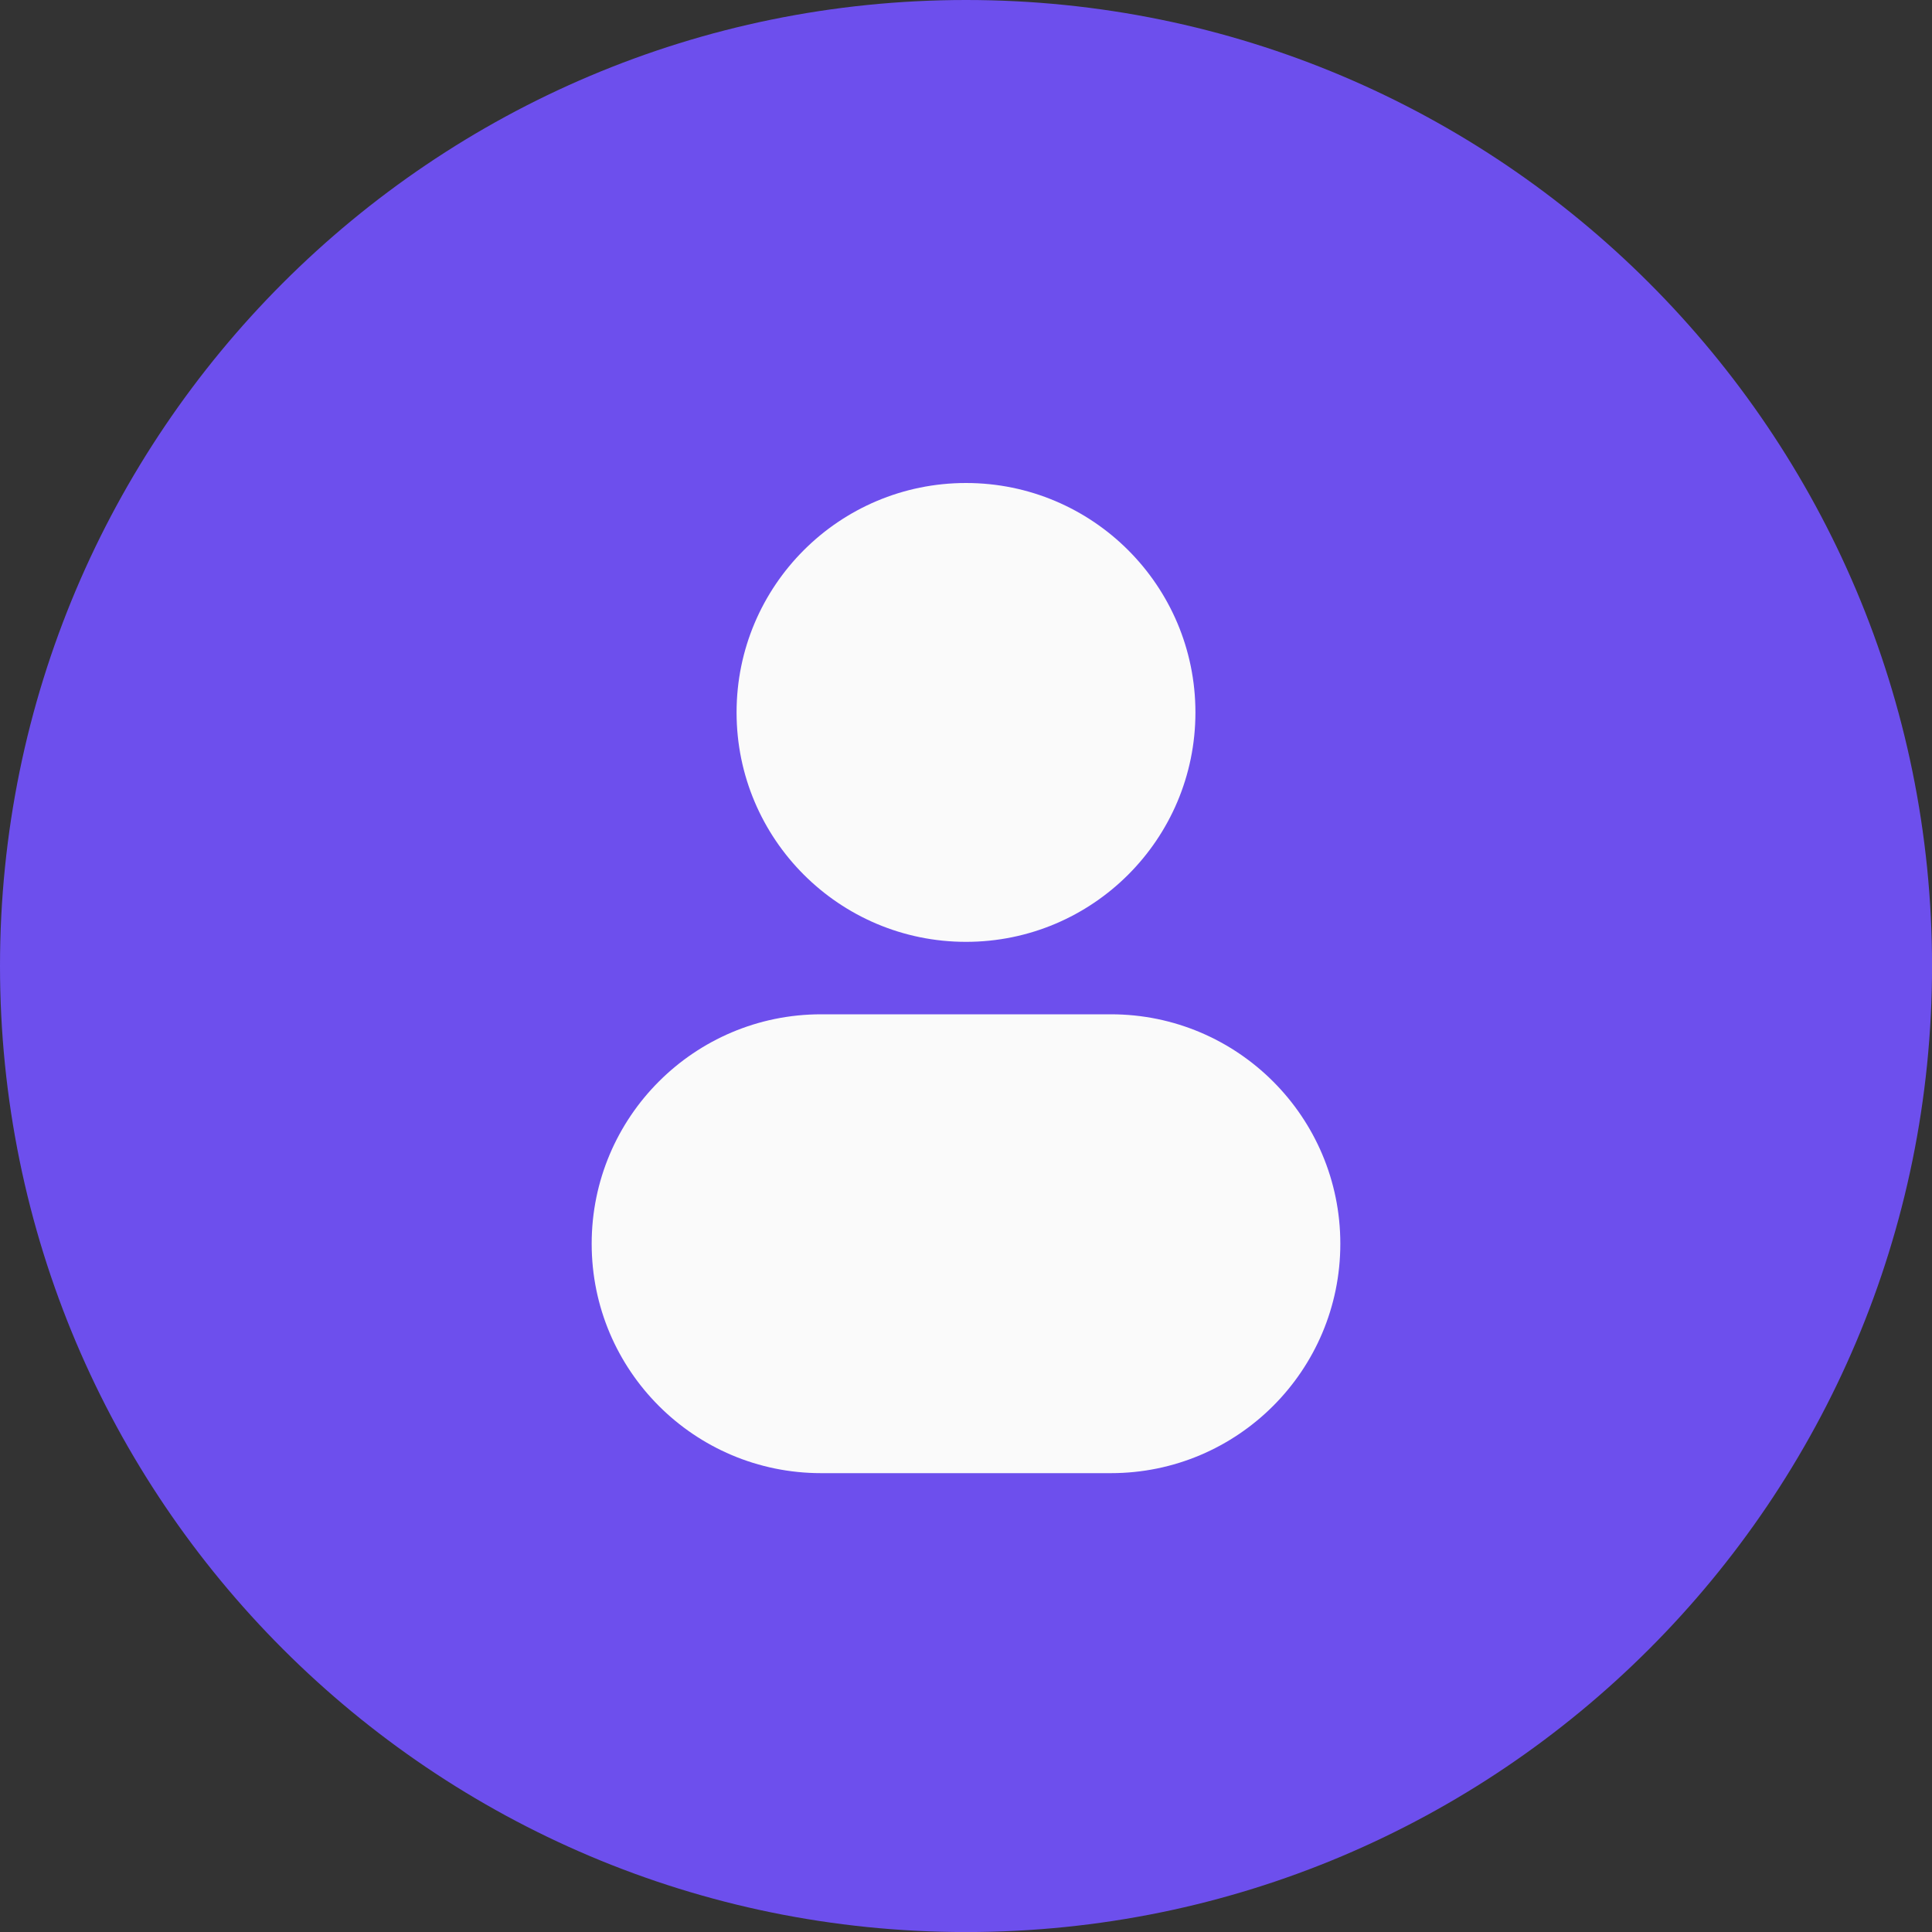
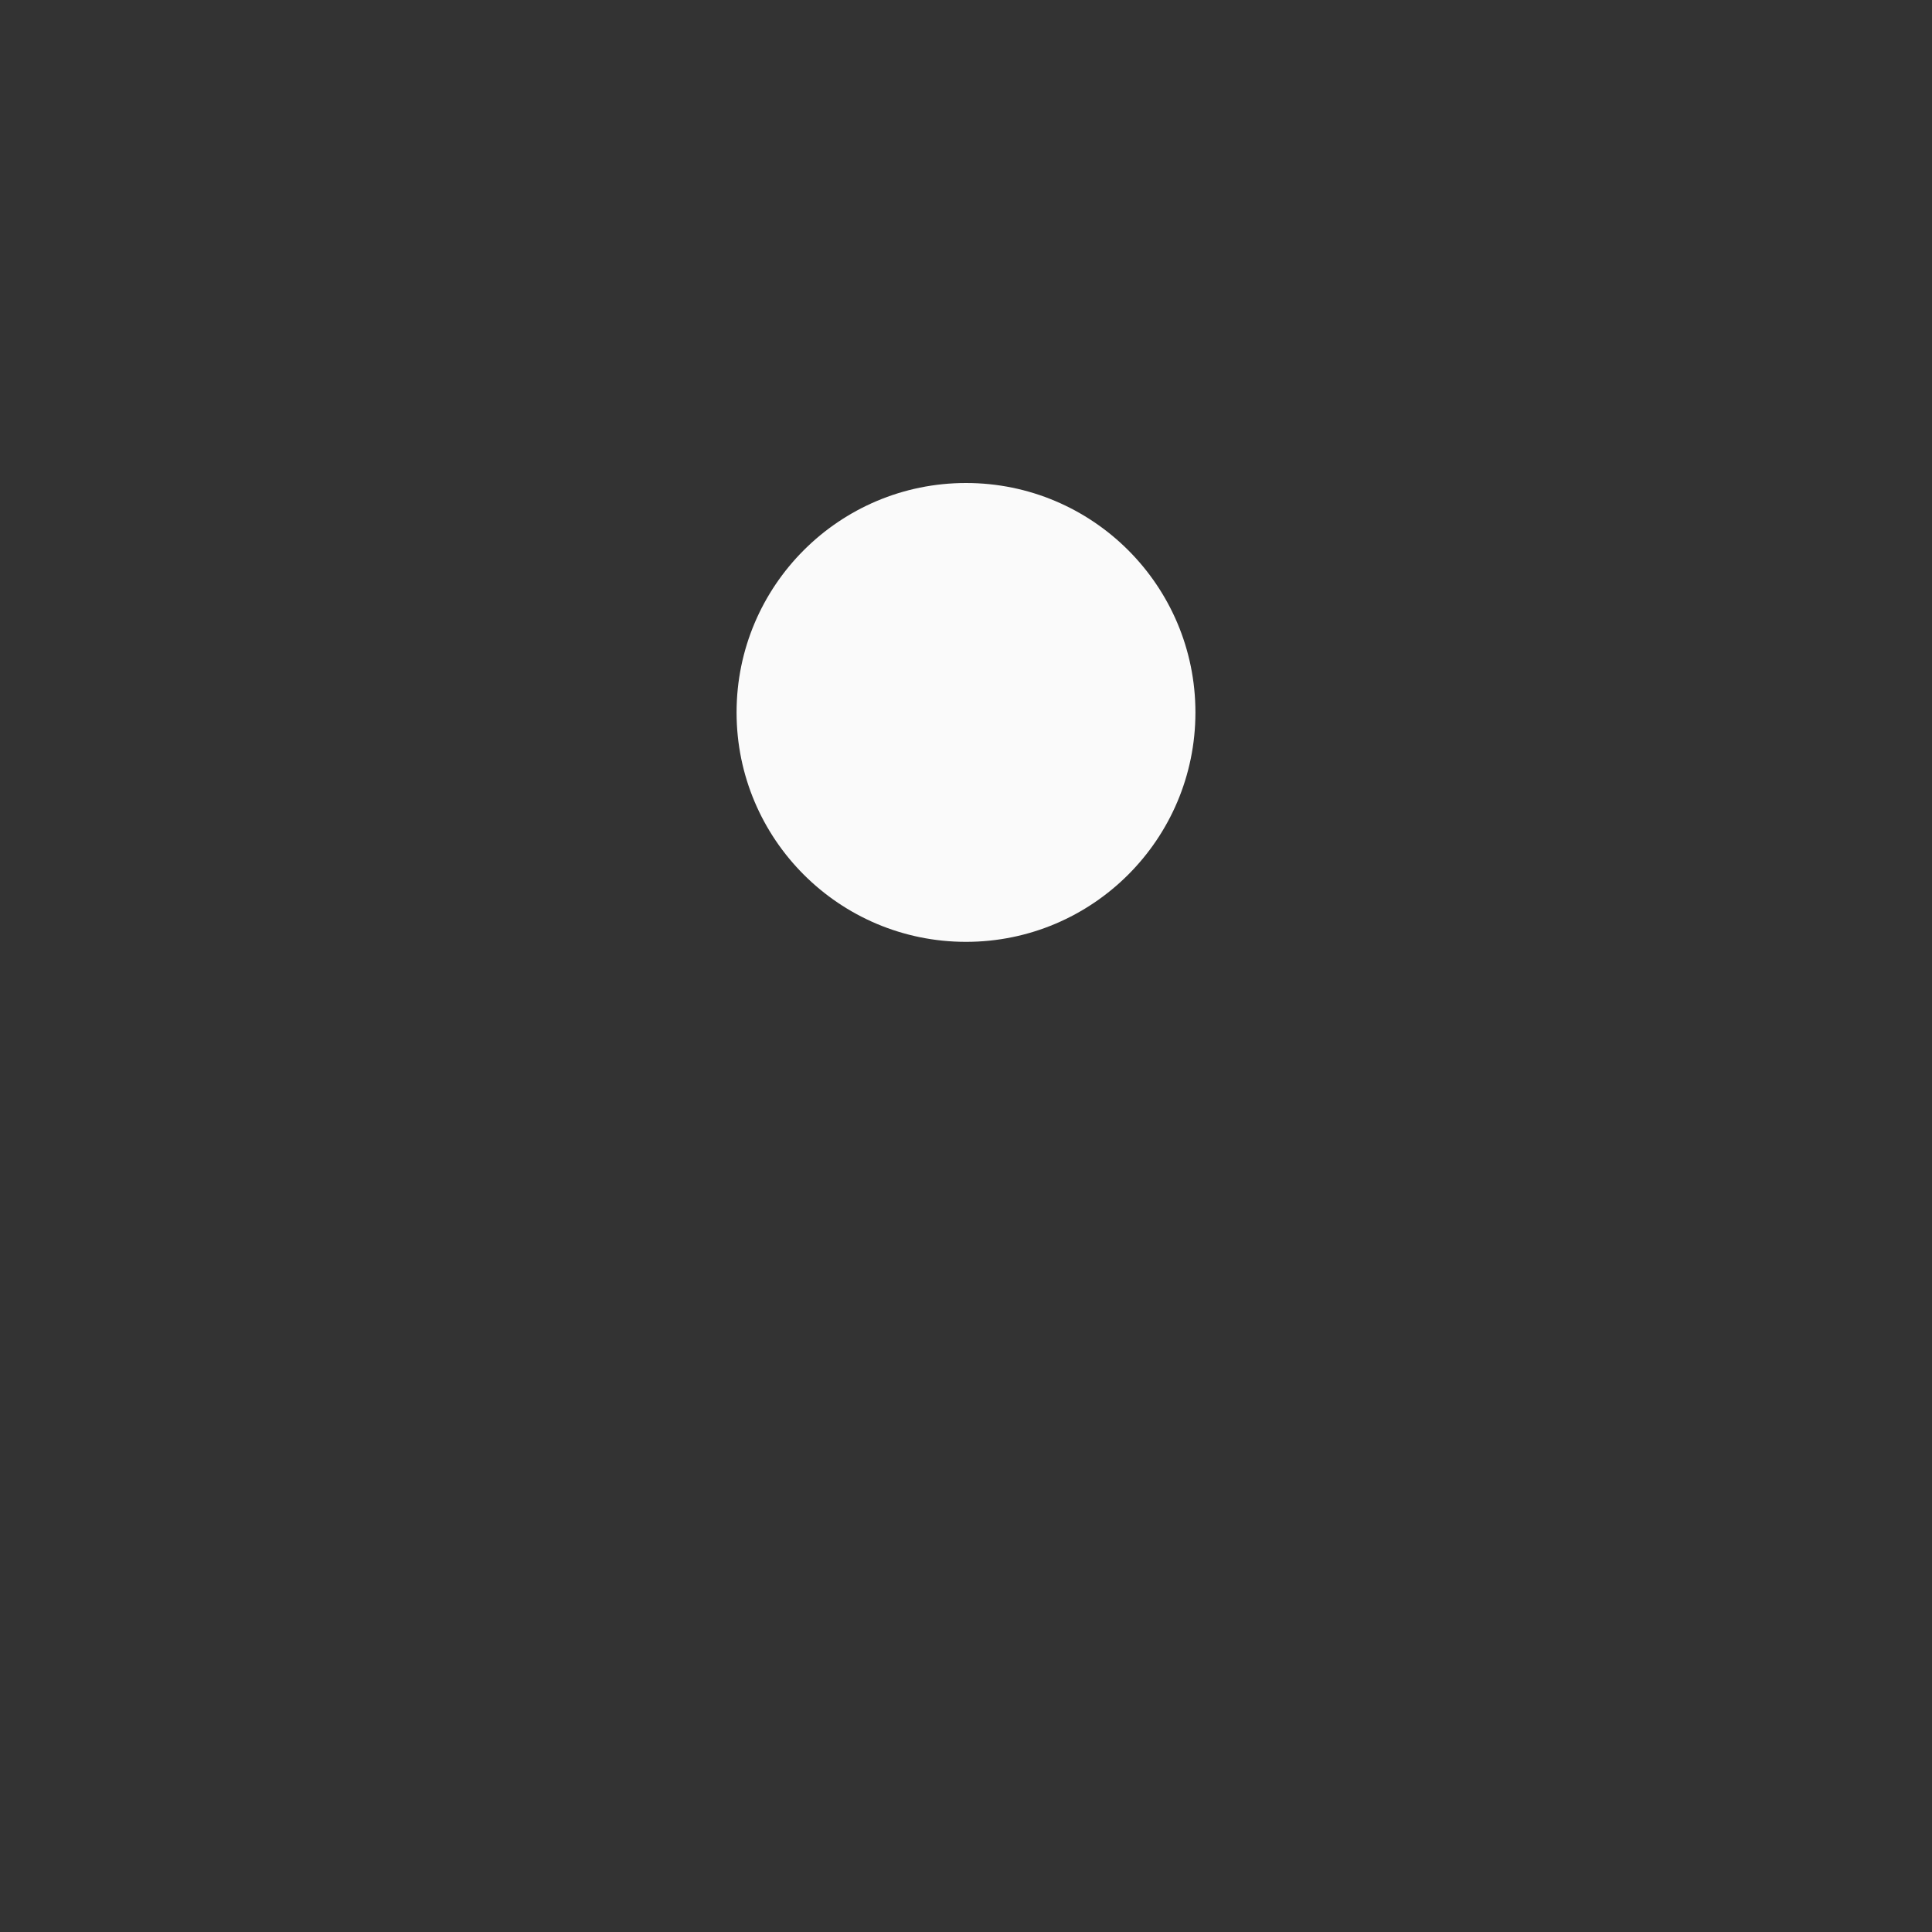
<svg xmlns="http://www.w3.org/2000/svg" width="40" height="40" viewBox="0 0 40 40" fill="none">
  <rect x="0" y="0" width="40" height="40" fill="#333333" stroke="none" />
  <g clip-path="url(#clip0_567_1902)">
-     <path d="M20 40.001C31.046 40.001 40.001 31.046 40.001 20C40.001 8.954 31.046 0 20 0C8.954 0 0 8.954 0 20C0 31.046 8.954 40.001 20 40.001Z" fill="#6D4FED" />
    <path d="M20 10C17.377 10 15.25 12.127 15.25 14.75C15.25 17.373 17.377 19.5 20 19.5C22.623 19.5 24.75 17.373 24.75 14.75C24.75 12.127 22.623 10 20 10Z" fill="#FAFAFA" />
-     <path d="M17 21C14.377 21 12.25 23.127 12.25 25.75C12.25 28.373 14.377 30.5 17 30.5H23C25.623 30.5 27.75 28.373 27.75 25.75C27.75 23.127 25.623 21 23 21H17Z" fill="#FAFAFA" />
  </g>
  <defs>
    <clipPath id="clip0_567_1902">
      <rect width="40" height="40" fill="white" />
    </clipPath>
  </defs>
</svg>